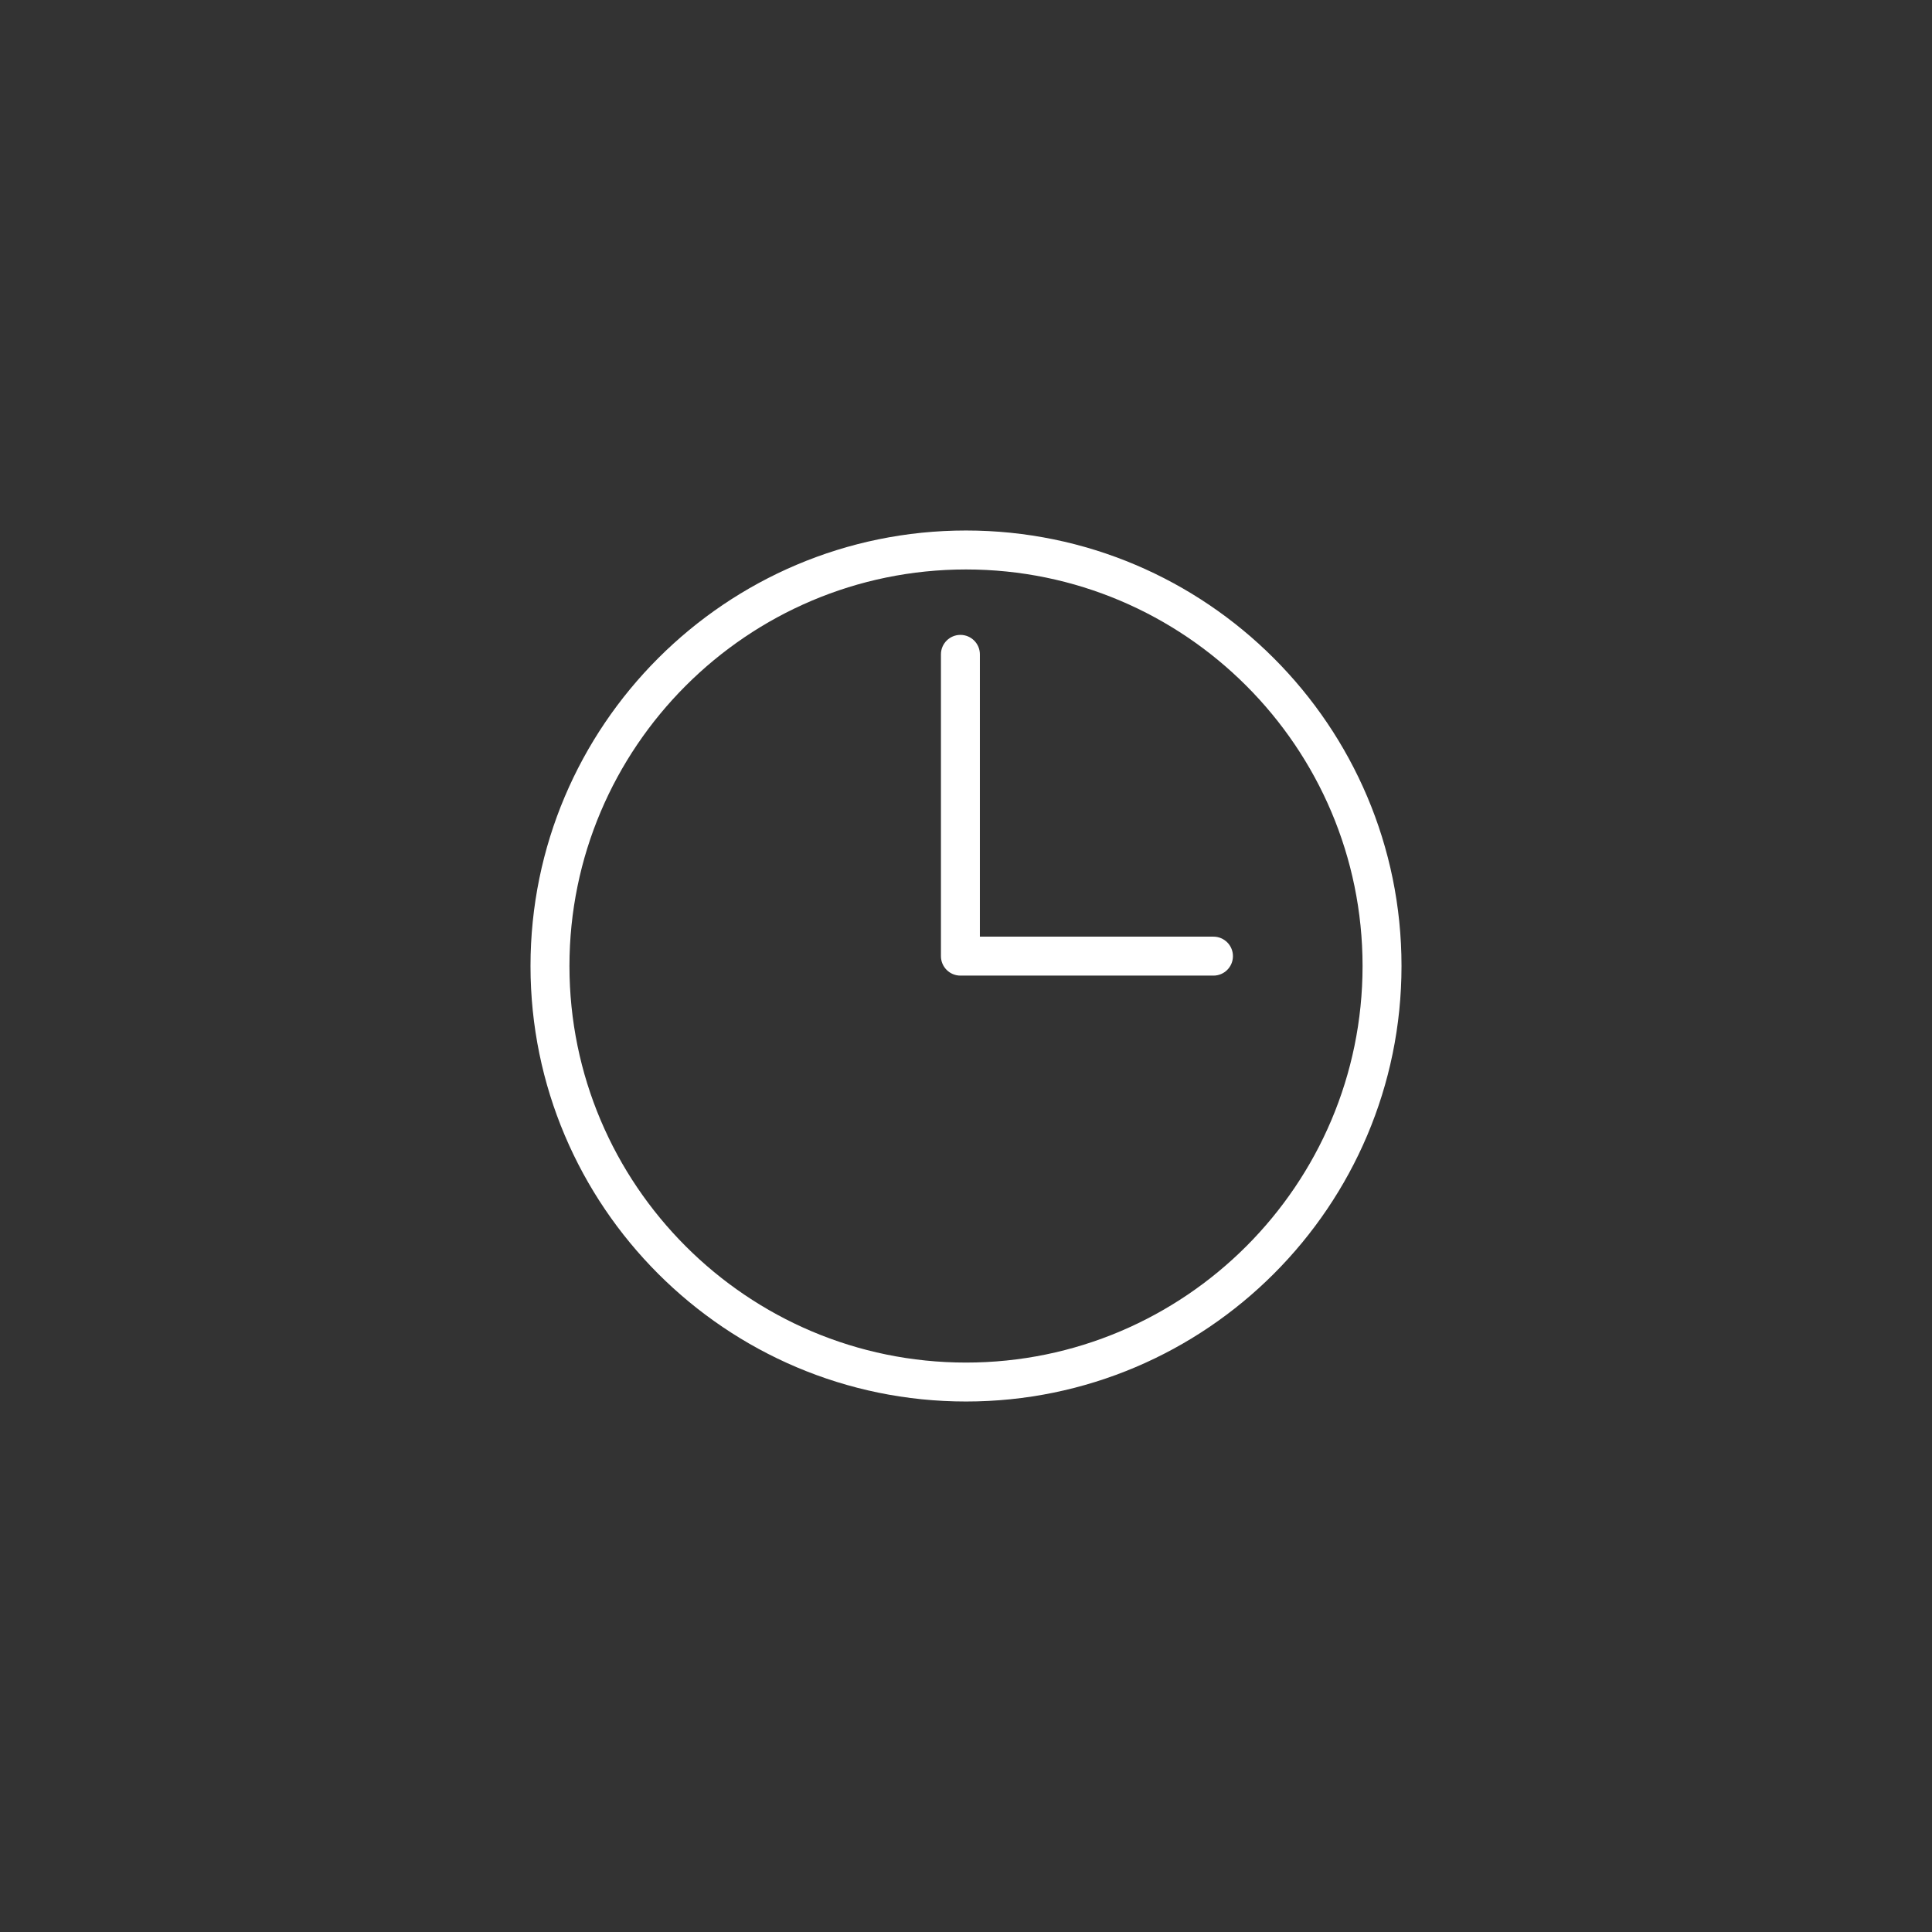
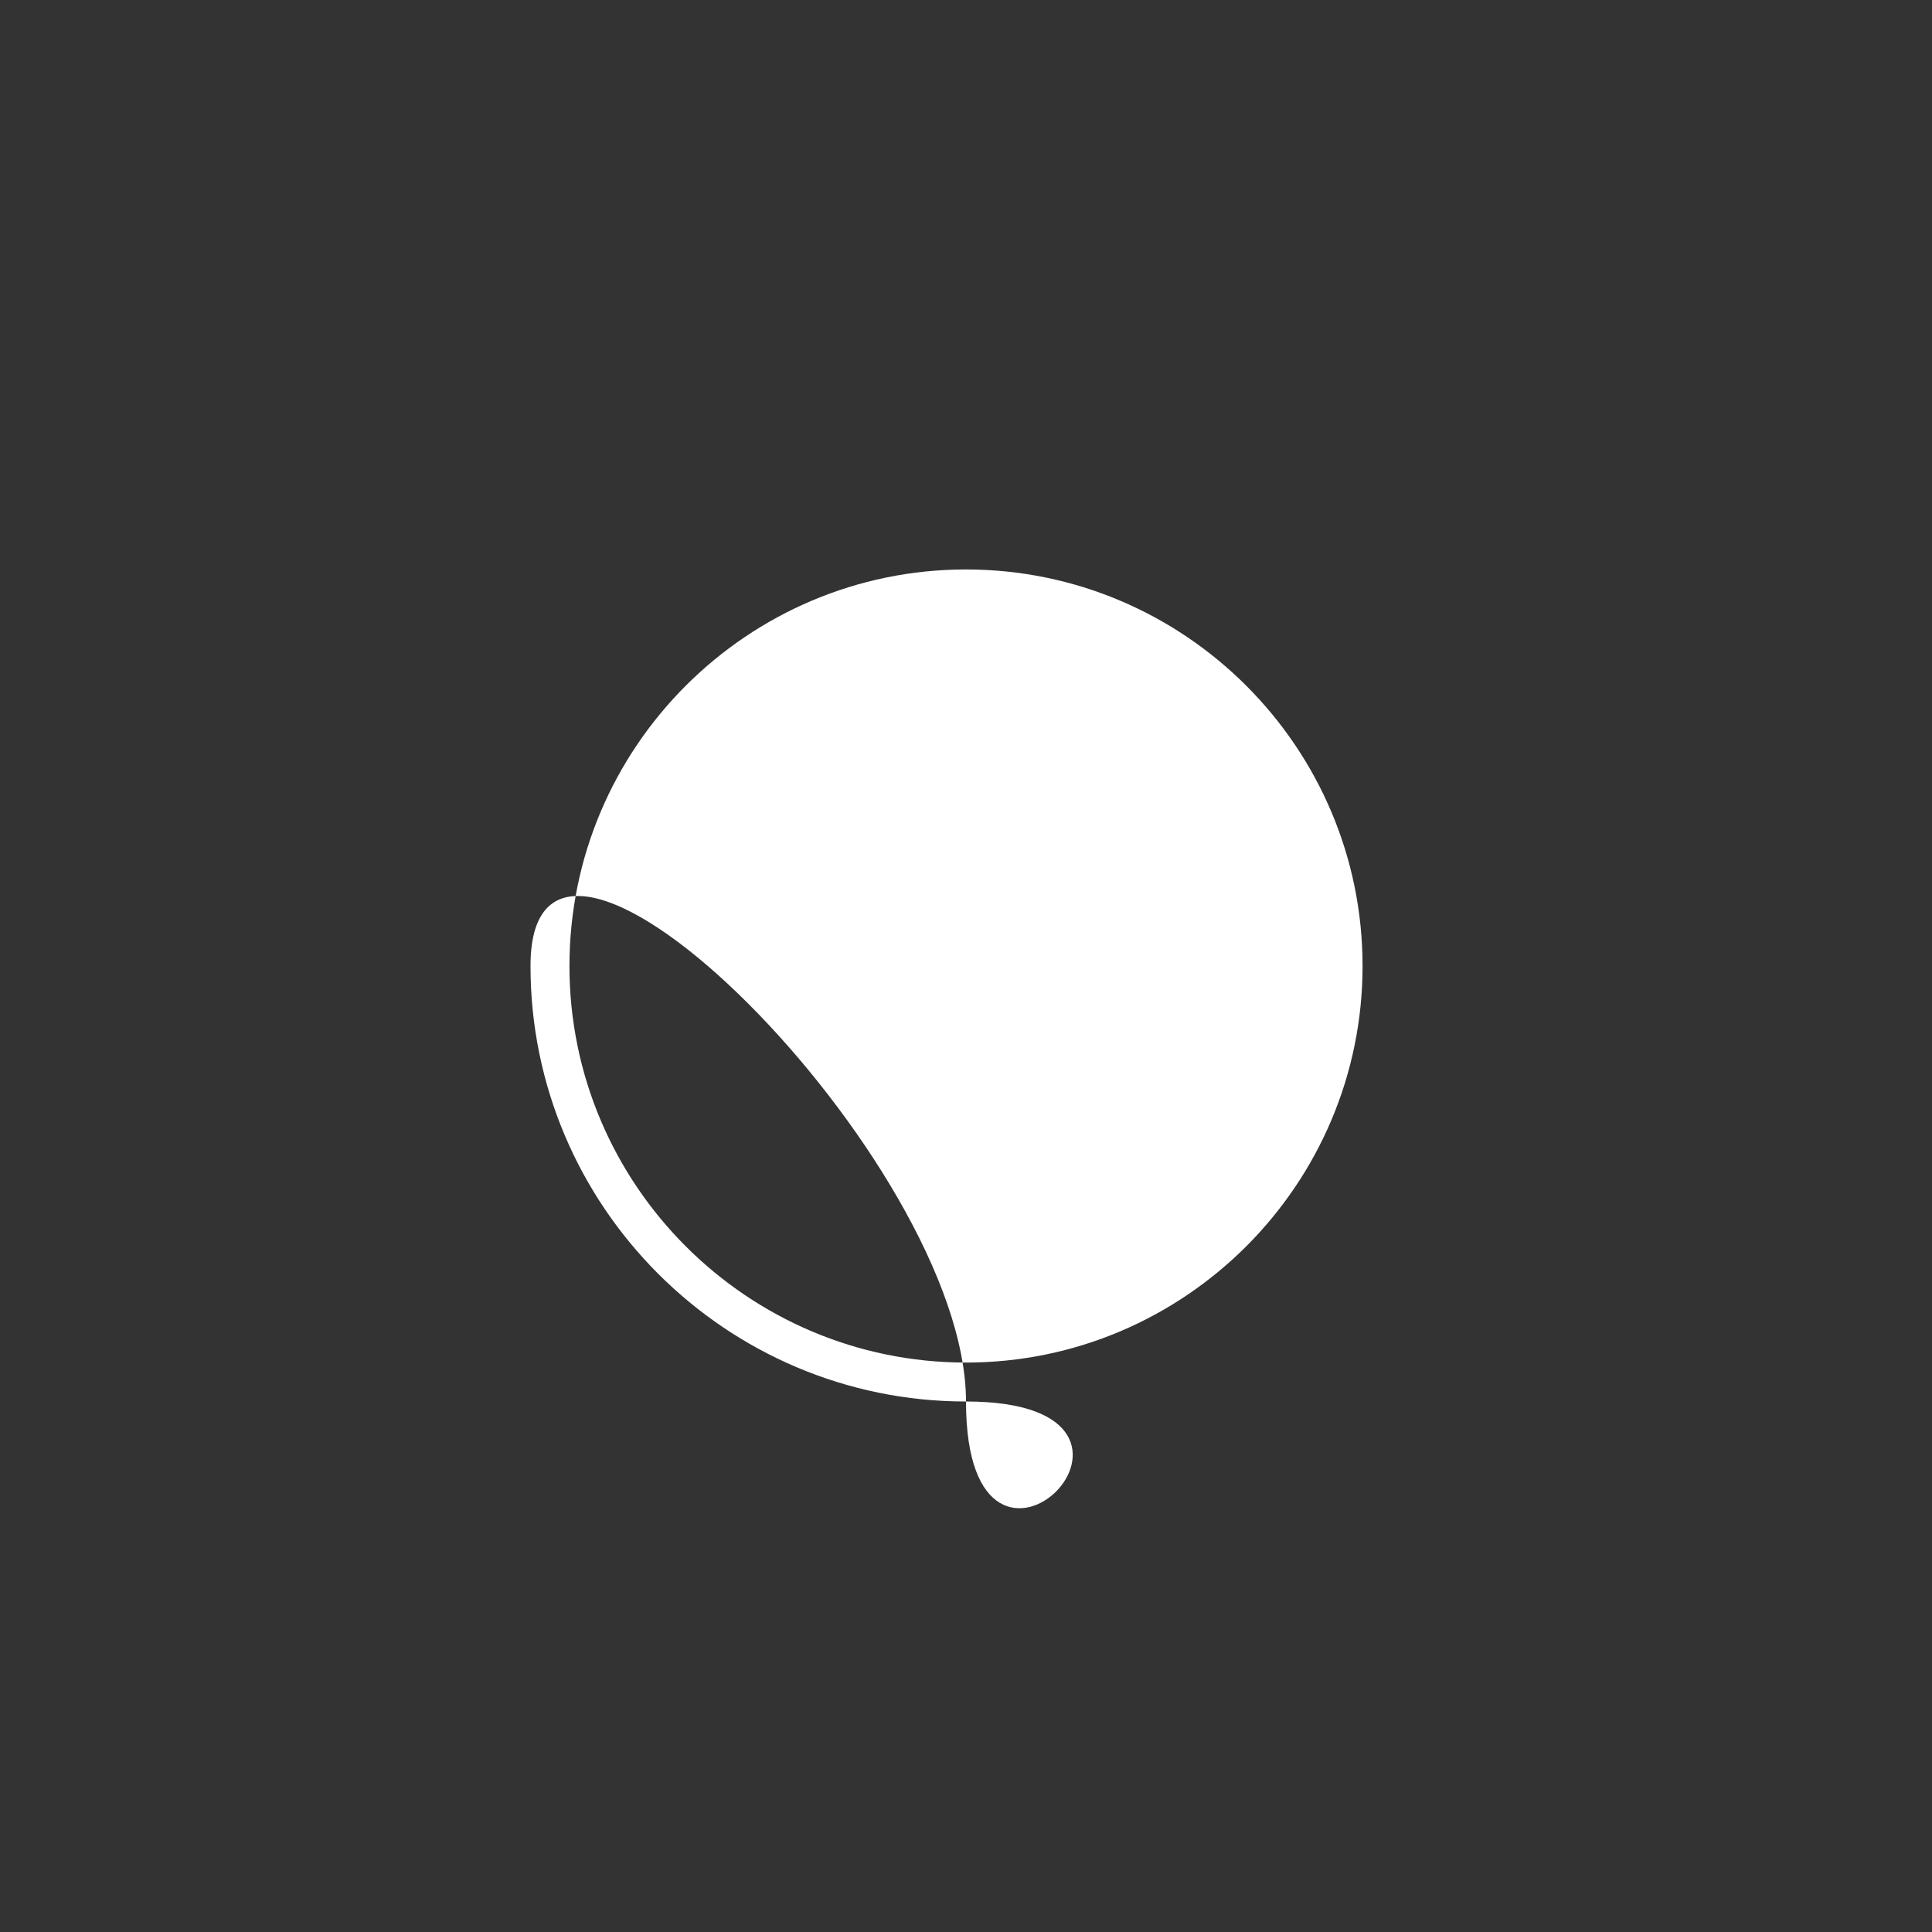
<svg xmlns="http://www.w3.org/2000/svg" version="1.0" id="Ebene_1" x="0px" y="0px" viewBox="0 0 198.425 198.427" enable-background="new 0 0 198.425 198.427" xml:space="preserve">
  <rect x="0" y="0" width="198.425" height="198.427" fill="#333333" stroke="none" />
  <g>
    <g>
-       <path fill="#FFFFFF" d="M99.213,143.941c-24.663,0-44.728-20.064-44.728-44.728    s20.064-44.728,44.728-44.728s44.728,20.064,44.728,44.728    S123.876,143.941,99.213,143.941z M99.213,58.486    c-22.457,0-40.728,18.271-40.728,40.728s18.271,40.728,40.728,40.728    s40.728-18.271,40.728-40.728S121.67,58.486,99.213,58.486z" />
+       <path fill="#FFFFFF" d="M99.213,143.941c-24.663,0-44.728-20.064-44.728-44.728    s44.728,20.064,44.728,44.728    S123.876,143.941,99.213,143.941z M99.213,58.486    c-22.457,0-40.728,18.271-40.728,40.728s18.271,40.728,40.728,40.728    s40.728-18.271,40.728-40.728S121.67,58.486,99.213,58.486z" />
    </g>
-     <path fill="#FFFFFF" d="M124.63,100.199H98.639c-1.104,0-2-0.896-2-2V67.206c0-1.104,0.896-2,2-2   s2,0.896,2,2V96.199h23.99c1.104,0,2,0.896,2,2S125.734,100.199,124.63,100.199z" />
  </g>
</svg>